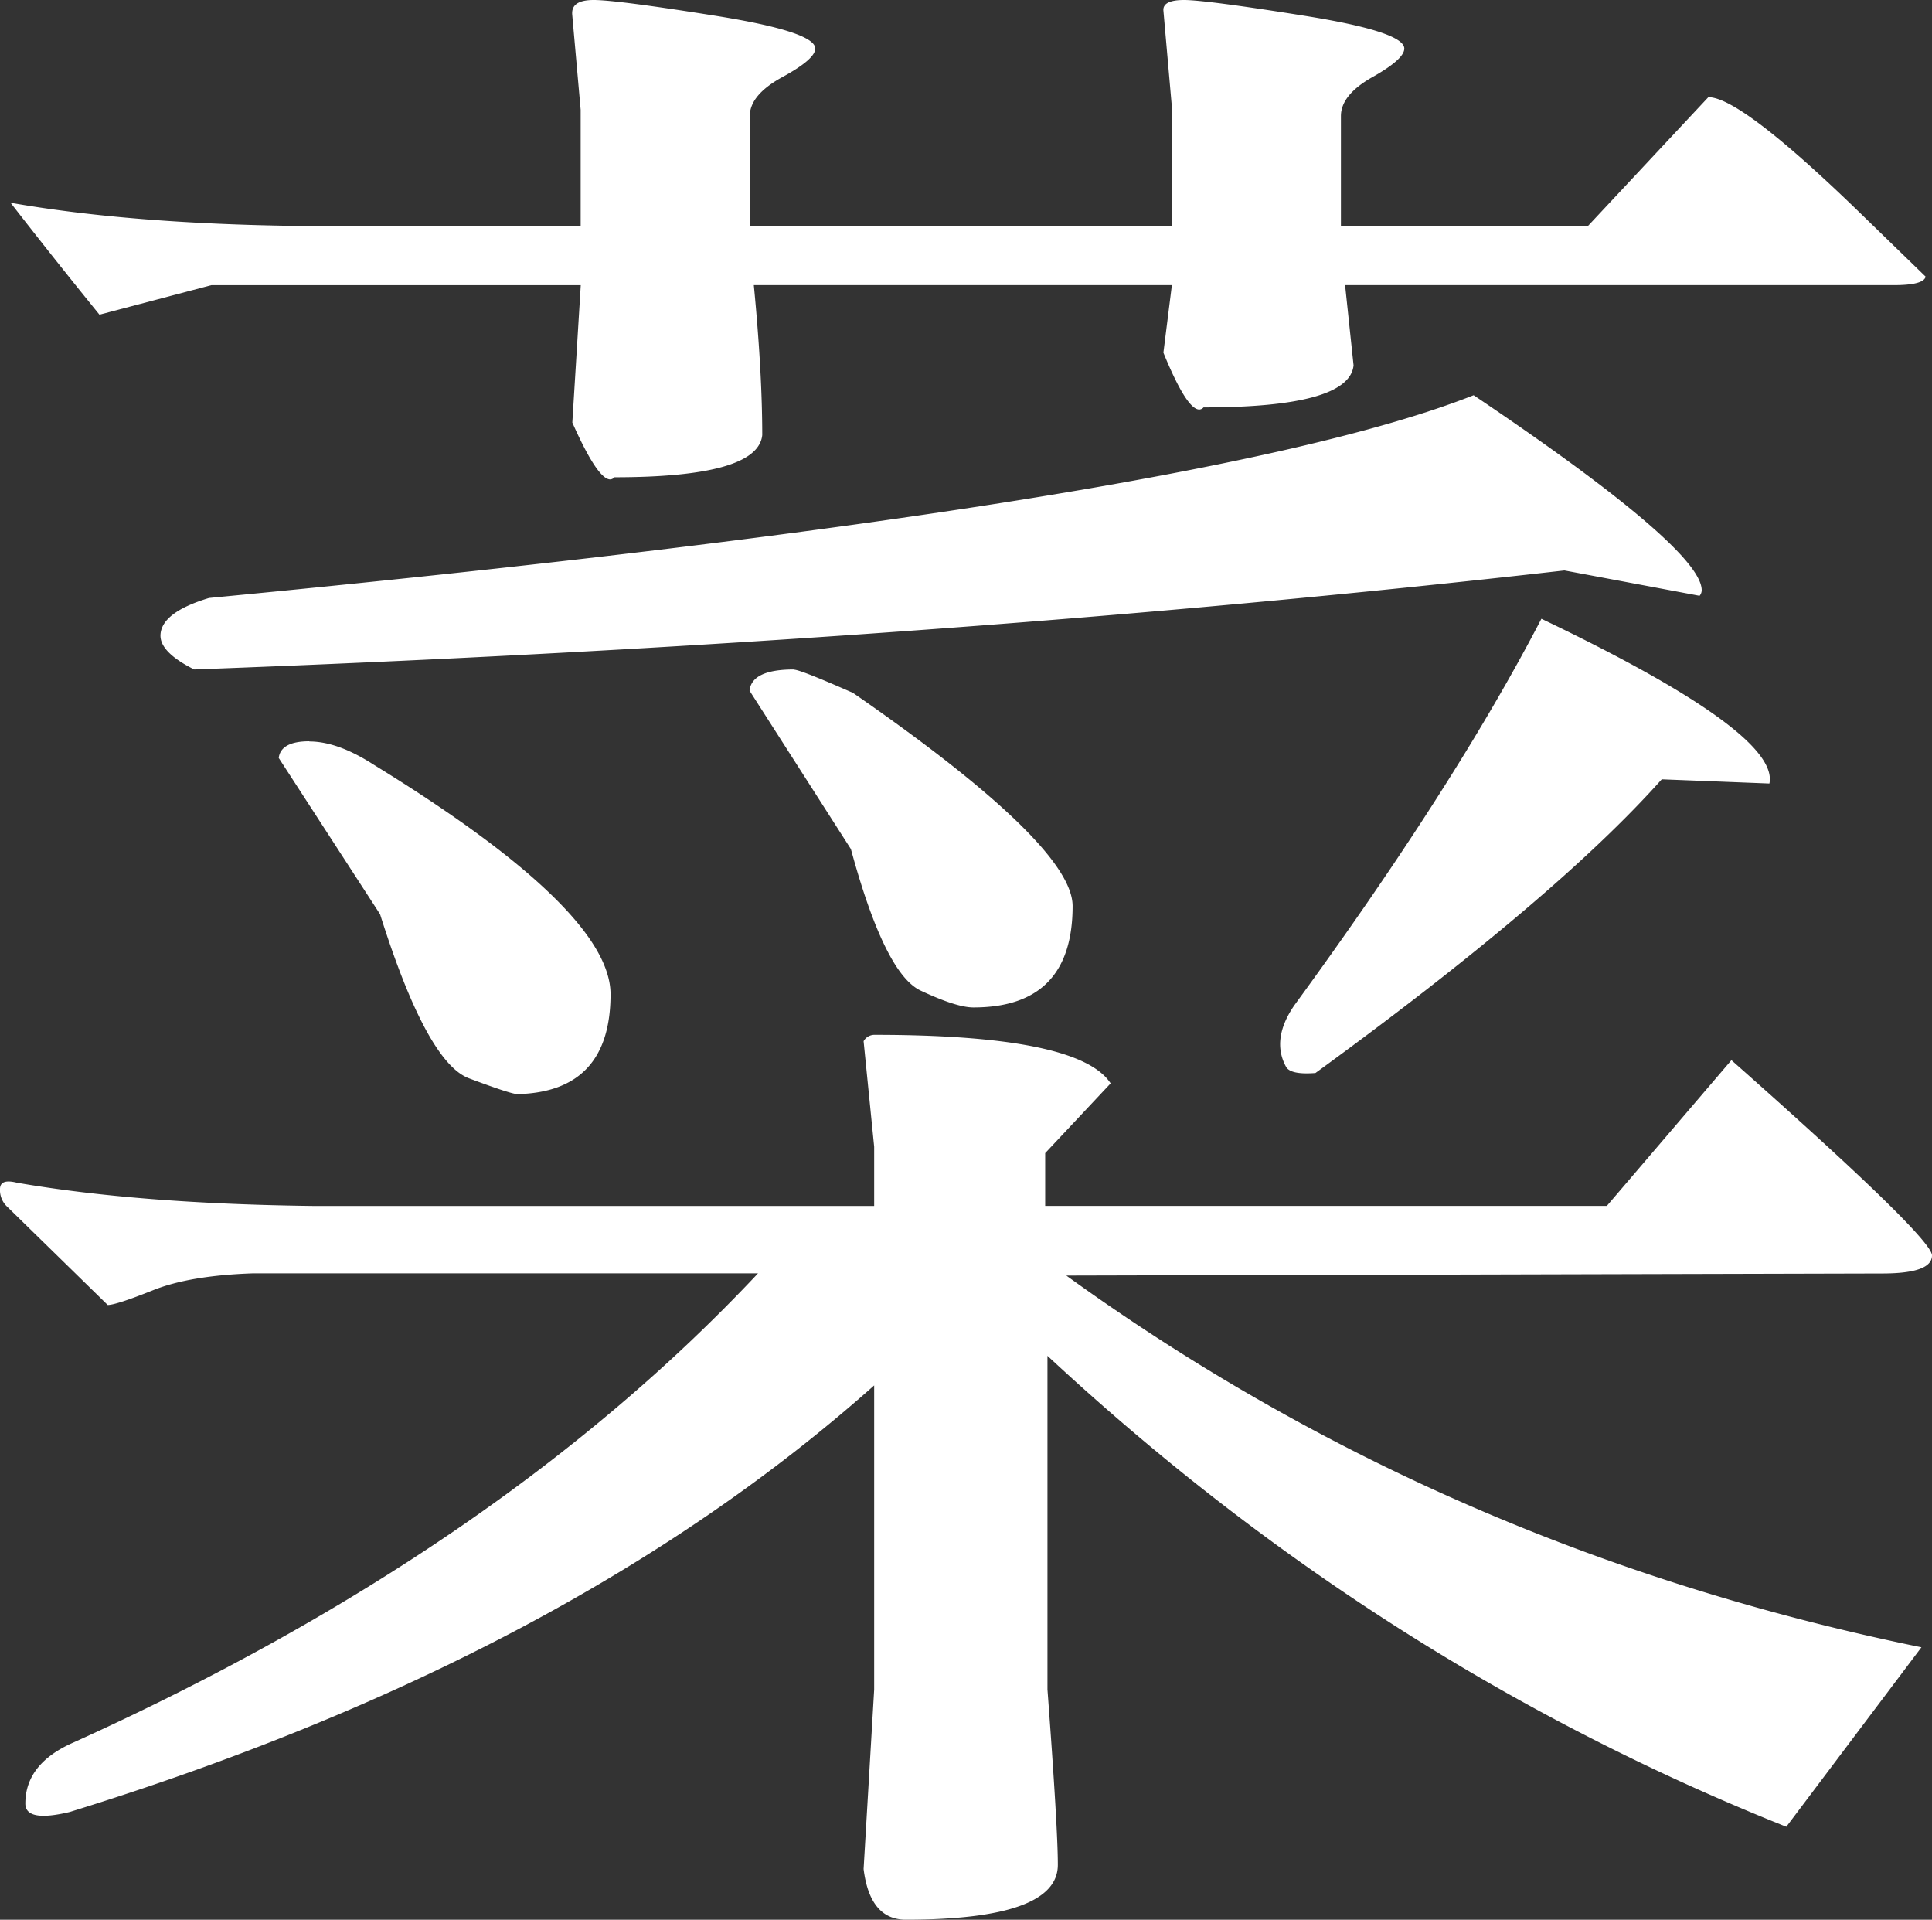
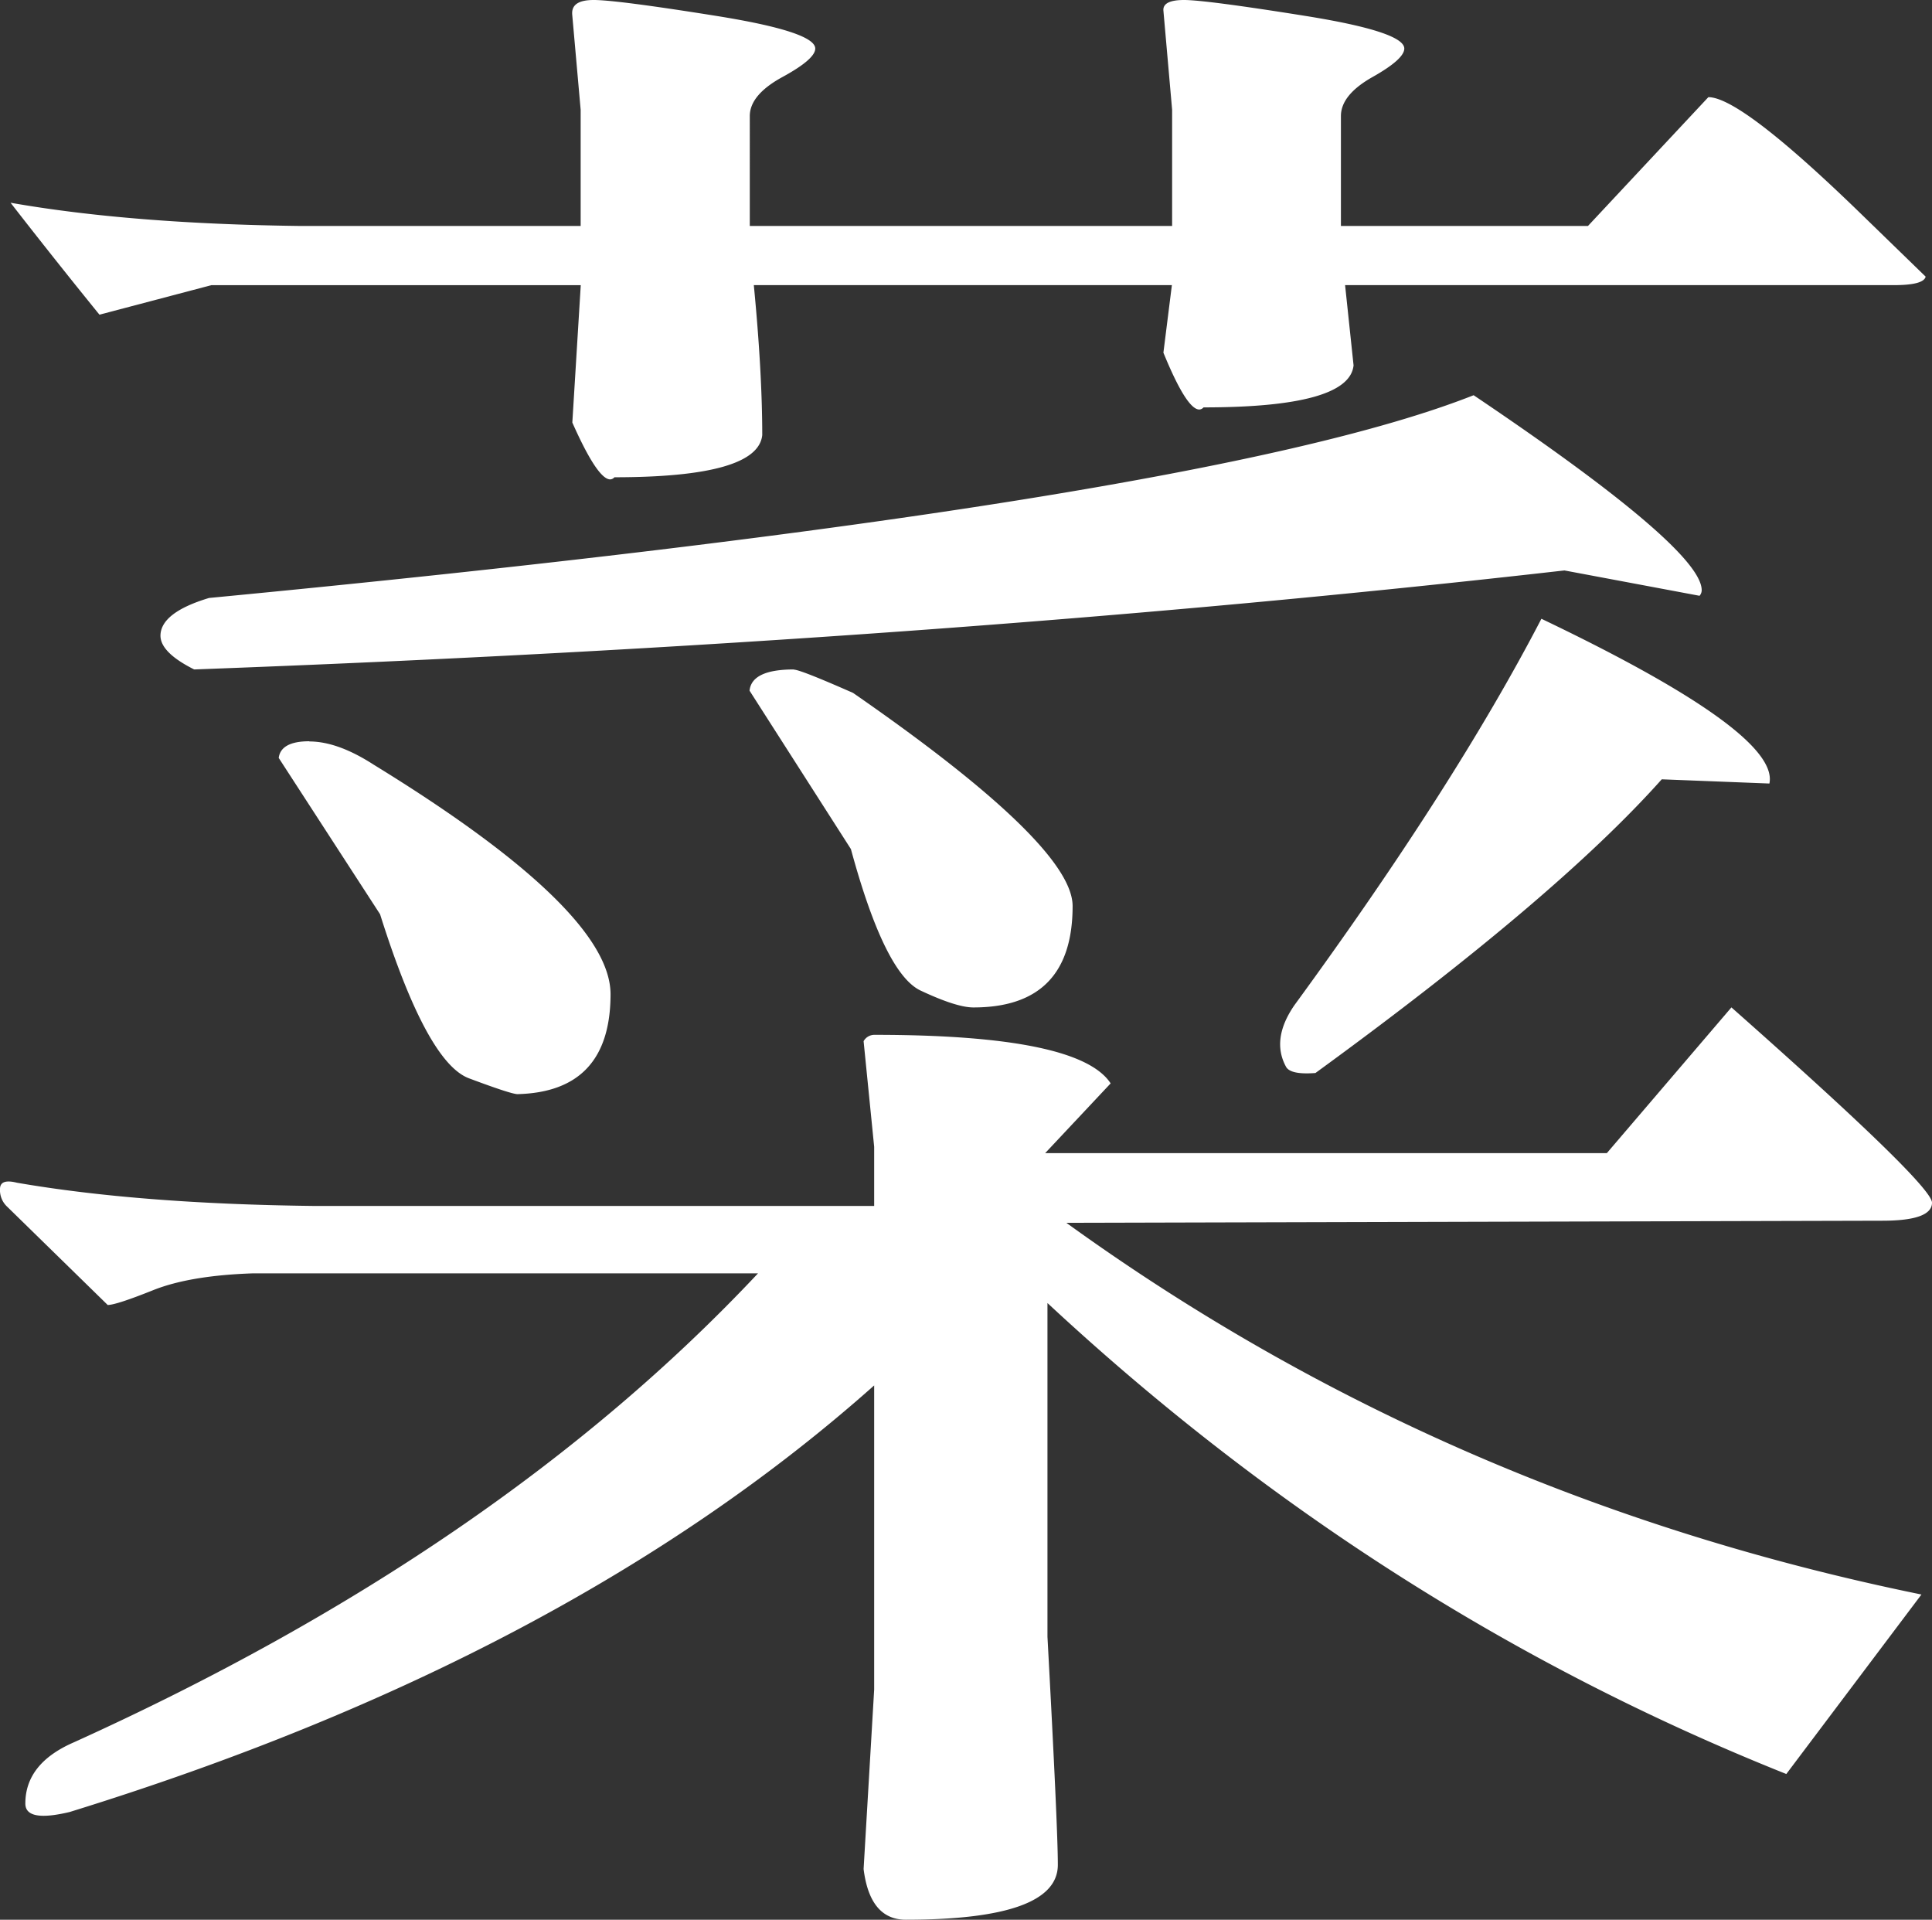
<svg xmlns="http://www.w3.org/2000/svg" viewBox="0 0 407.92 405.25">
  <rect x="0" y="0" width="407.92" height="405.25" fill="#333333" stroke="none" />
  <defs>
    <style>.cls-1{fill:#fff;}</style>
  </defs>
  <g id="レイヤー_2" data-name="レイヤー 2">
    <g id="レイヤー">
-       <path class="cls-1" d="M223.35,393.66q0,11.58-32.09,11.59-7.59,0-8.92-10.7l2.23-37.9V292.46Q119.92,350,14.71,382.51q-9.36,2.24-9.36-1.78,0-8.48,10.25-12.93,89.61-40.57,144.45-99H53.5q-13.38.44-21.18,3.56t-9.58,3.12L1.34,254.56A4.77,4.77,0,0,1,0,251c0-1.48,1.19-1.93,3.57-1.33q25.85,4.46,62.41,4.9H184.57V242.08l-2.23-22.29a2.62,2.62,0,0,1,2.23-1.34q43.25,0,49.93,10.25l-13.82,14.72v11.14H339.27l26.3-30.76q42.35,37.45,42.35,41.22t-10.25,3.81l-172.53.44q80.25,58,180.55,78.47l-28.53,37.89q-86-34.32-156-99.42v70.44Q223.36,386.08,223.35,393.66ZM245.64,2.23C245.52.74,247,0,250,0s11.54,1.11,25.5,3.34,21,4.54,21,6.91q0,2.23-6.69,6t-6.69,8.25V47.7h52.16l25.42-27.19q6.79,0,31.65,24.07L406.58,58.4q-.43,1.79-6.68,1.79H284l1.79,16.94Q284.87,86,254.11,86a1.26,1.26,0,0,1-.89.45q-2.67,0-7.58-12l1.79-14.26H159.16q1.77,18.27,1.78,31.65-.9,8.91-31.21,8.91a1.26,1.26,0,0,1-.89.45q-2.67,0-8-12l1.78-29h-78L21,66.43Q11.59,54.84,2.23,42.8q25.41,4.46,61.08,4.9H122.6V23.18L120.82,3.12C120.63,1,122.15,0,125.36,0s11.8,1.11,25.77,3.34,21,4.54,21,6.91q0,2.23-6.91,6t-6.91,8.25V47.7h89.17V23.18Zm-211.76,132q0-4.91,10.26-8,209.52-20.07,267-42.8,47.7,32.1,48.15,41a1.81,1.81,0,0,1-.45,1.34l-28.53-5.35Q197.5,135.53,41,141.32,33.89,137.76,33.88,134.19Zm31.43,22.29q6,0,13.6,4.91,49.95,30.66,50,48.42,0,20.63-19.64,21.12-1.34,0-10.25-3.34T80.25,193l-21.4-33C59.14,157.67,61.3,156.48,65.31,156.48Zm102.32-15.16q1.34,0,12.48,4.91,46.37,32.1,46.36,45,0,21.41-20.95,21.4-3.57,0-11.14-3.56t-14.72-29.87l-21.4-33.44Q158.71,141.32,167.63,141.32ZM271.5,225.14q-3.12-5.8,1.79-12.93,33.87-46.36,52.16-81.59,50.37,24.07,48.14,34.78l-22.73-.89q-22.29,25-73.12,62Q272.4,226.92,271.5,225.14Z" />
+       <path class="cls-1" d="M223.35,393.66q0,11.58-32.09,11.59-7.59,0-8.92-10.7l2.23-37.9V292.46Q119.92,350,14.71,382.51q-9.36,2.24-9.36-1.78,0-8.48,10.25-12.93,89.61-40.57,144.45-99H53.5q-13.38.44-21.18,3.56t-9.58,3.12L1.34,254.56A4.77,4.77,0,0,1,0,251c0-1.48,1.19-1.93,3.57-1.33q25.85,4.46,62.41,4.9H184.57V242.08l-2.23-22.29a2.62,2.62,0,0,1,2.23-1.34q43.25,0,49.93,10.25l-13.82,14.72H339.27l26.3-30.76q42.35,37.45,42.35,41.22t-10.25,3.81l-172.53.44q80.25,58,180.55,78.47l-28.53,37.89q-86-34.32-156-99.42v70.44Q223.36,386.08,223.35,393.66ZM245.64,2.23C245.52.74,247,0,250,0s11.54,1.11,25.5,3.34,21,4.54,21,6.91q0,2.23-6.69,6t-6.69,8.25V47.7h52.16l25.42-27.19q6.79,0,31.65,24.07L406.58,58.4q-.43,1.79-6.68,1.79H284l1.79,16.94Q284.87,86,254.11,86a1.26,1.26,0,0,1-.89.45q-2.67,0-7.58-12l1.79-14.26H159.16q1.77,18.27,1.78,31.65-.9,8.91-31.21,8.91a1.26,1.26,0,0,1-.89.45q-2.67,0-8-12l1.78-29h-78L21,66.43Q11.59,54.84,2.23,42.8q25.41,4.46,61.08,4.9H122.6V23.18L120.82,3.12C120.63,1,122.15,0,125.36,0s11.8,1.11,25.77,3.34,21,4.54,21,6.91q0,2.23-6.91,6t-6.91,8.25V47.7h89.17V23.18Zm-211.76,132q0-4.91,10.26-8,209.52-20.07,267-42.8,47.7,32.1,48.15,41a1.81,1.81,0,0,1-.45,1.34l-28.53-5.35Q197.5,135.53,41,141.32,33.89,137.76,33.88,134.19Zm31.43,22.29q6,0,13.6,4.91,49.95,30.66,50,48.42,0,20.63-19.64,21.12-1.34,0-10.25-3.34T80.25,193l-21.4-33C59.14,157.67,61.3,156.48,65.31,156.48Zm102.32-15.16q1.34,0,12.48,4.91,46.37,32.1,46.36,45,0,21.41-20.95,21.4-3.57,0-11.14-3.56t-14.72-29.87l-21.4-33.44Q158.71,141.32,167.63,141.32ZM271.5,225.14q-3.12-5.8,1.79-12.93,33.87-46.36,52.16-81.59,50.37,24.07,48.14,34.78l-22.73-.89q-22.29,25-73.12,62Q272.4,226.92,271.5,225.14Z" />
    </g>
  </g>
</svg>